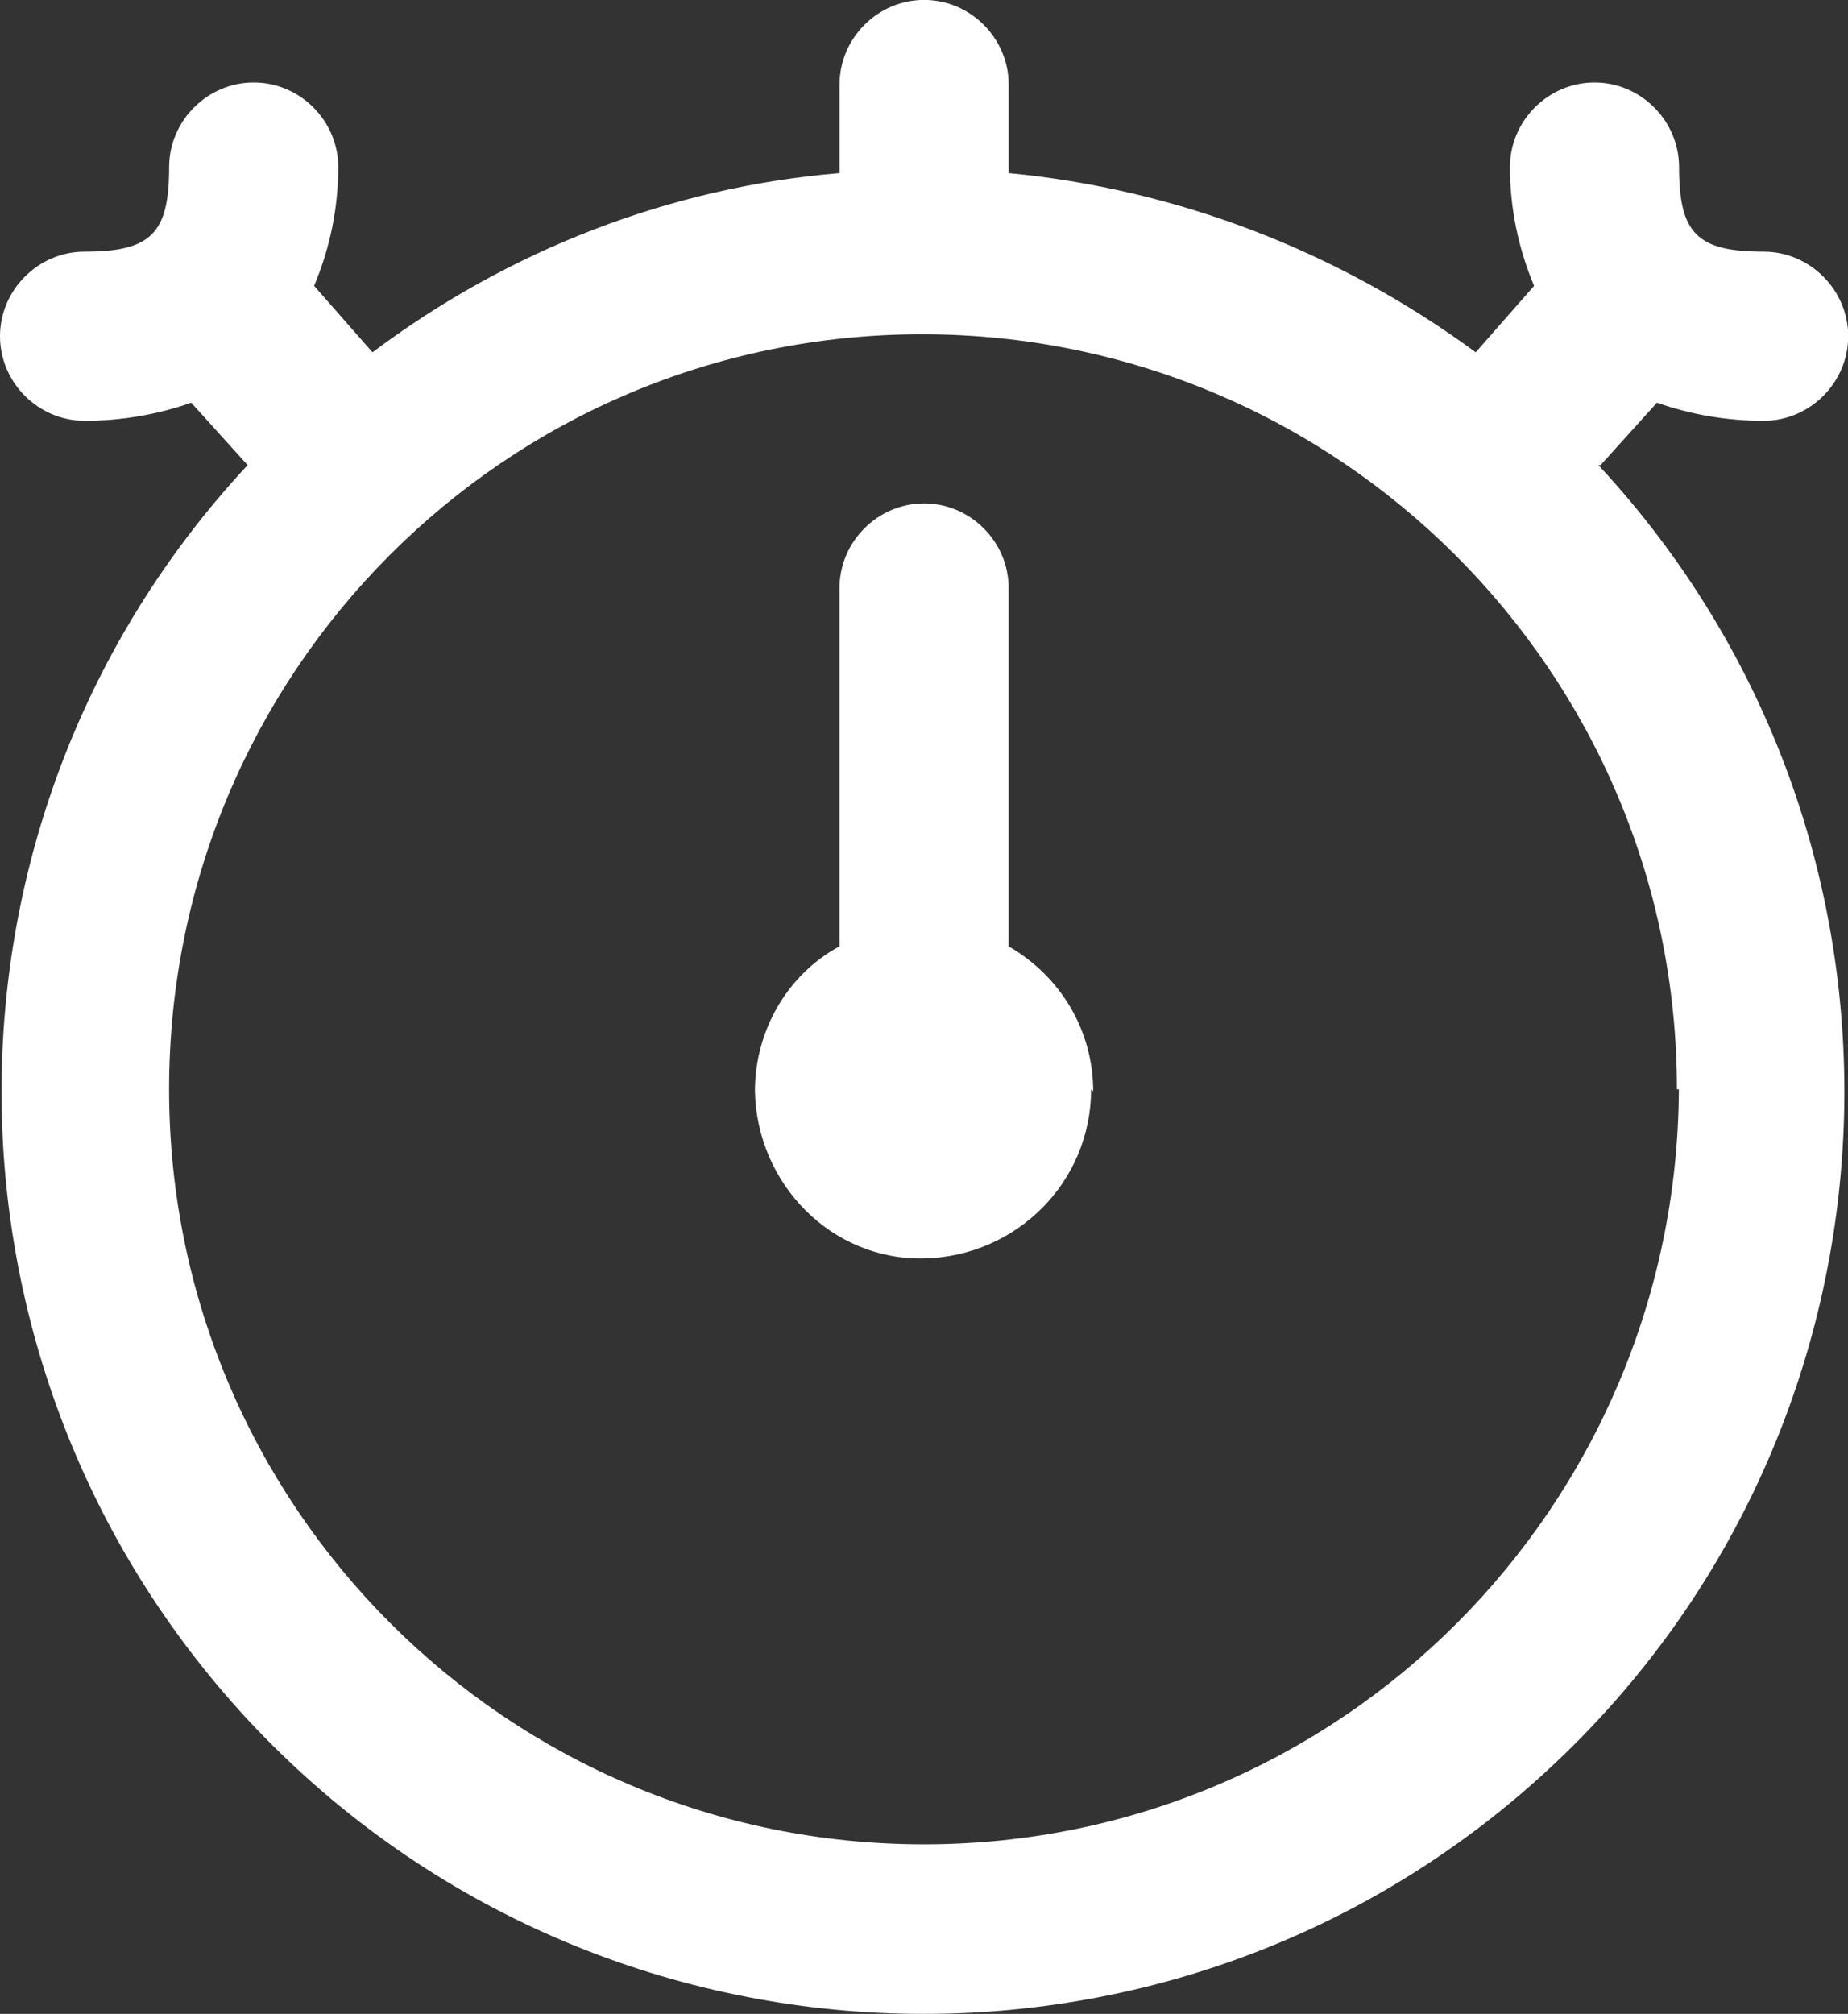
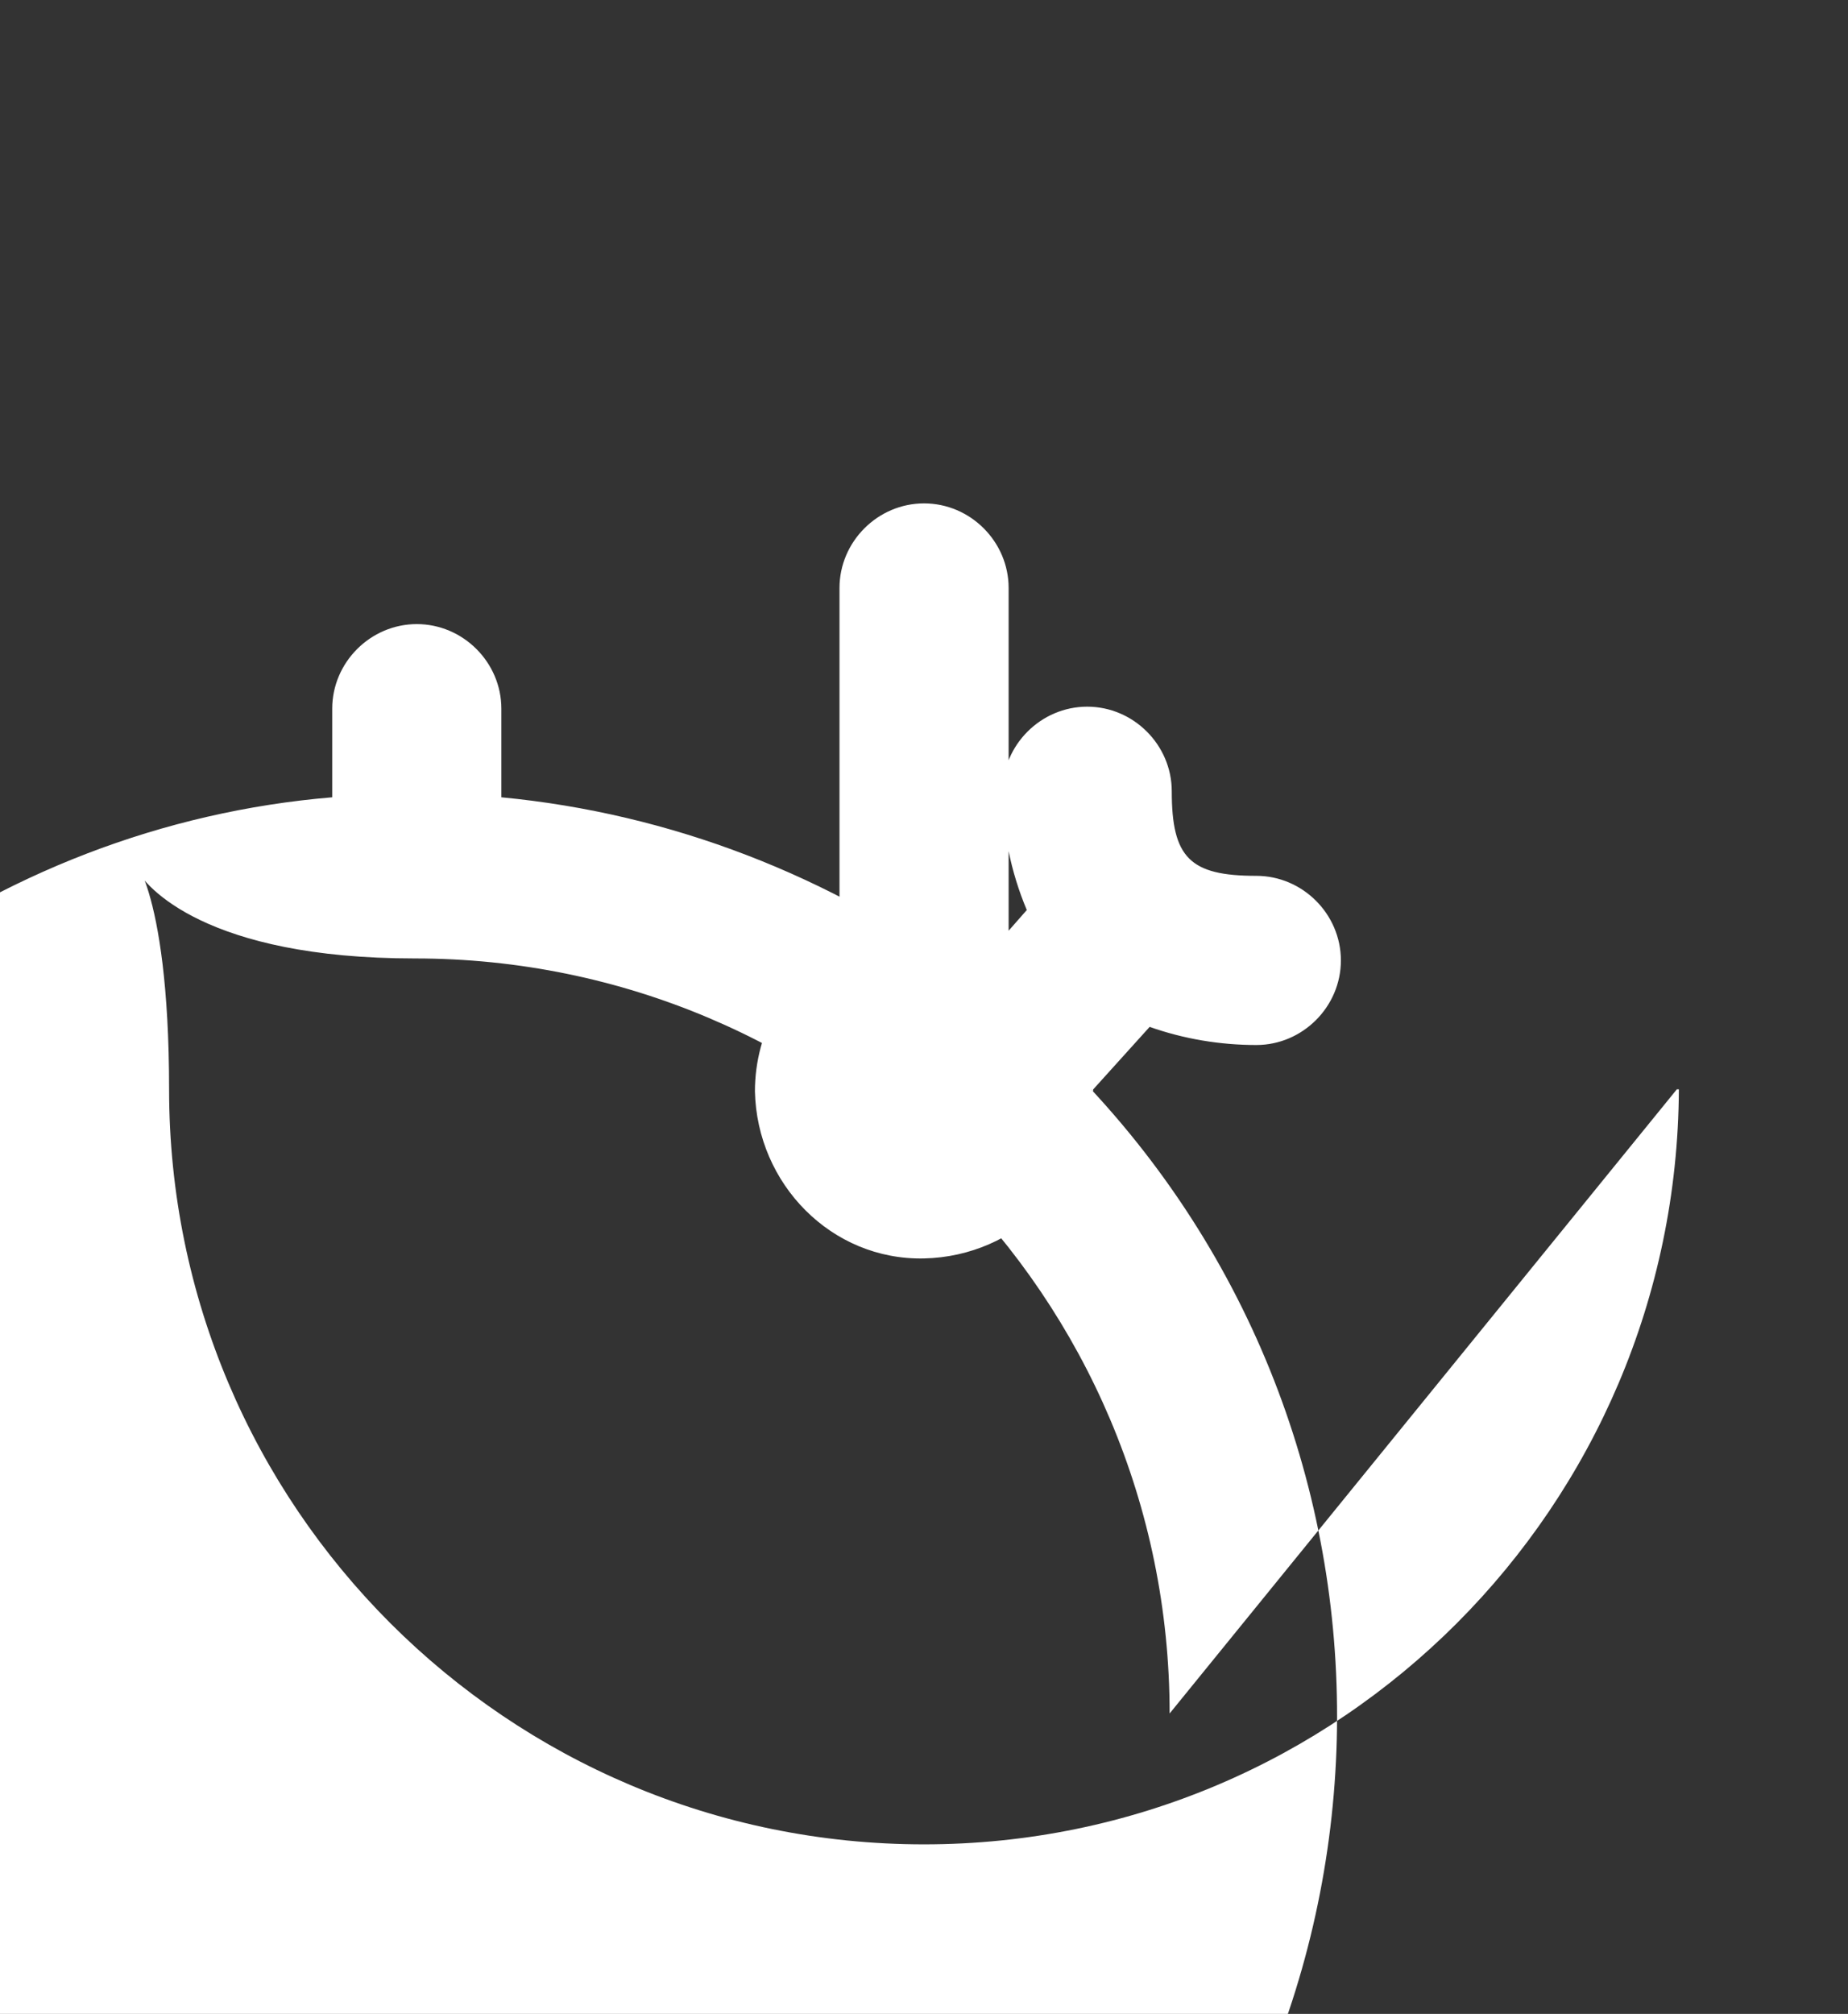
<svg xmlns="http://www.w3.org/2000/svg" id="Layer_2" data-name="Layer 2" viewBox="0 0 458.91 500">
  <rect x="0" y="0" width="458.91" height="500" fill="#333333" stroke="none" />
  <defs>
    <style>
      .cls-1 {
        fill: #fff;
        stroke-width: 0px;
      }
    </style>
  </defs>
  <g id="Layer_1-2" data-name="Layer 1">
    <g id="Icons">
-       <path class="cls-1" d="m270.95,270.45c0,23-18.5,41.49-41.49,41.99s-41.49-18.5-41.99-41.49c0-15,8-28.99,21-35.99v-88.98c0-11.5,9.5-21,21-21s21,9.5,21,21v88.98c13,7.5,21,21,21,35.99l-.5-.5Zm125.98-154.97c85.98,92.48,80.48,237.45-12,323.44-92.48,85.98-237.45,80.48-323.44-12-81.48-87.98-81.48-223.96,0-311.44l-14-15.5c-8.5,3-17.5,4.5-26.49,4.5-11.5,0-21-9.5-21-21s9.5-21,21-21c16.5,0,21-4.5,21-21,0-11.5,9.5-21,21-21s21,9.5,21,21c0,10-2,20-6,29.49l14.5,16.5c33.99-25.49,73.99-40.99,115.98-44.49v-22c0-11.5,9.5-21,21-21s21,9.5,21,21v22c41.99,4,81.98,19.5,115.98,44.49l14.5-16.5c-4-9.5-6-19.5-6-29.49,0-11.5,9.5-21,21-21s21,9.5,21,21c0,16.5,4.5,21,21,21,11.5,0,21,9.5,21,21s-9.5,21-21,21c-9,0-18-1.5-26.49-4.5l-14,15.5h-.5Zm19.5,154.97c0-103.48-83.98-187.46-187.46-187.46S41.99,166.97,41.99,270.45s83.98,187.46,187.46,187.46,186.96-83.98,187.46-187.46h-.5Z" />
+       <path class="cls-1" d="m270.95,270.45c0,23-18.5,41.49-41.49,41.99s-41.49-18.5-41.99-41.49c0-15,8-28.99,21-35.99v-88.98c0-11.5,9.5-21,21-21s21,9.5,21,21v88.98c13,7.5,21,21,21,35.99l-.5-.5Zc85.98,92.48,80.48,237.45-12,323.44-92.48,85.98-237.45,80.48-323.44-12-81.48-87.98-81.48-223.96,0-311.44l-14-15.5c-8.5,3-17.5,4.5-26.49,4.5-11.5,0-21-9.5-21-21s9.5-21,21-21c16.5,0,21-4.5,21-21,0-11.5,9.5-21,21-21s21,9.5,21,21c0,10-2,20-6,29.49l14.5,16.5c33.99-25.49,73.99-40.99,115.98-44.49v-22c0-11.5,9.5-21,21-21s21,9.5,21,21v22c41.99,4,81.98,19.5,115.98,44.49l14.5-16.5c-4-9.5-6-19.5-6-29.49,0-11.5,9.5-21,21-21s21,9.5,21,21c0,16.5,4.5,21,21,21,11.5,0,21,9.5,21,21s-9.5,21-21,21c-9,0-18-1.5-26.49-4.5l-14,15.5h-.5Zm19.5,154.97c0-103.48-83.98-187.46-187.46-187.46S41.99,166.97,41.99,270.45s83.98,187.46,187.46,187.46,186.96-83.98,187.46-187.46h-.5Z" />
    </g>
  </g>
</svg>